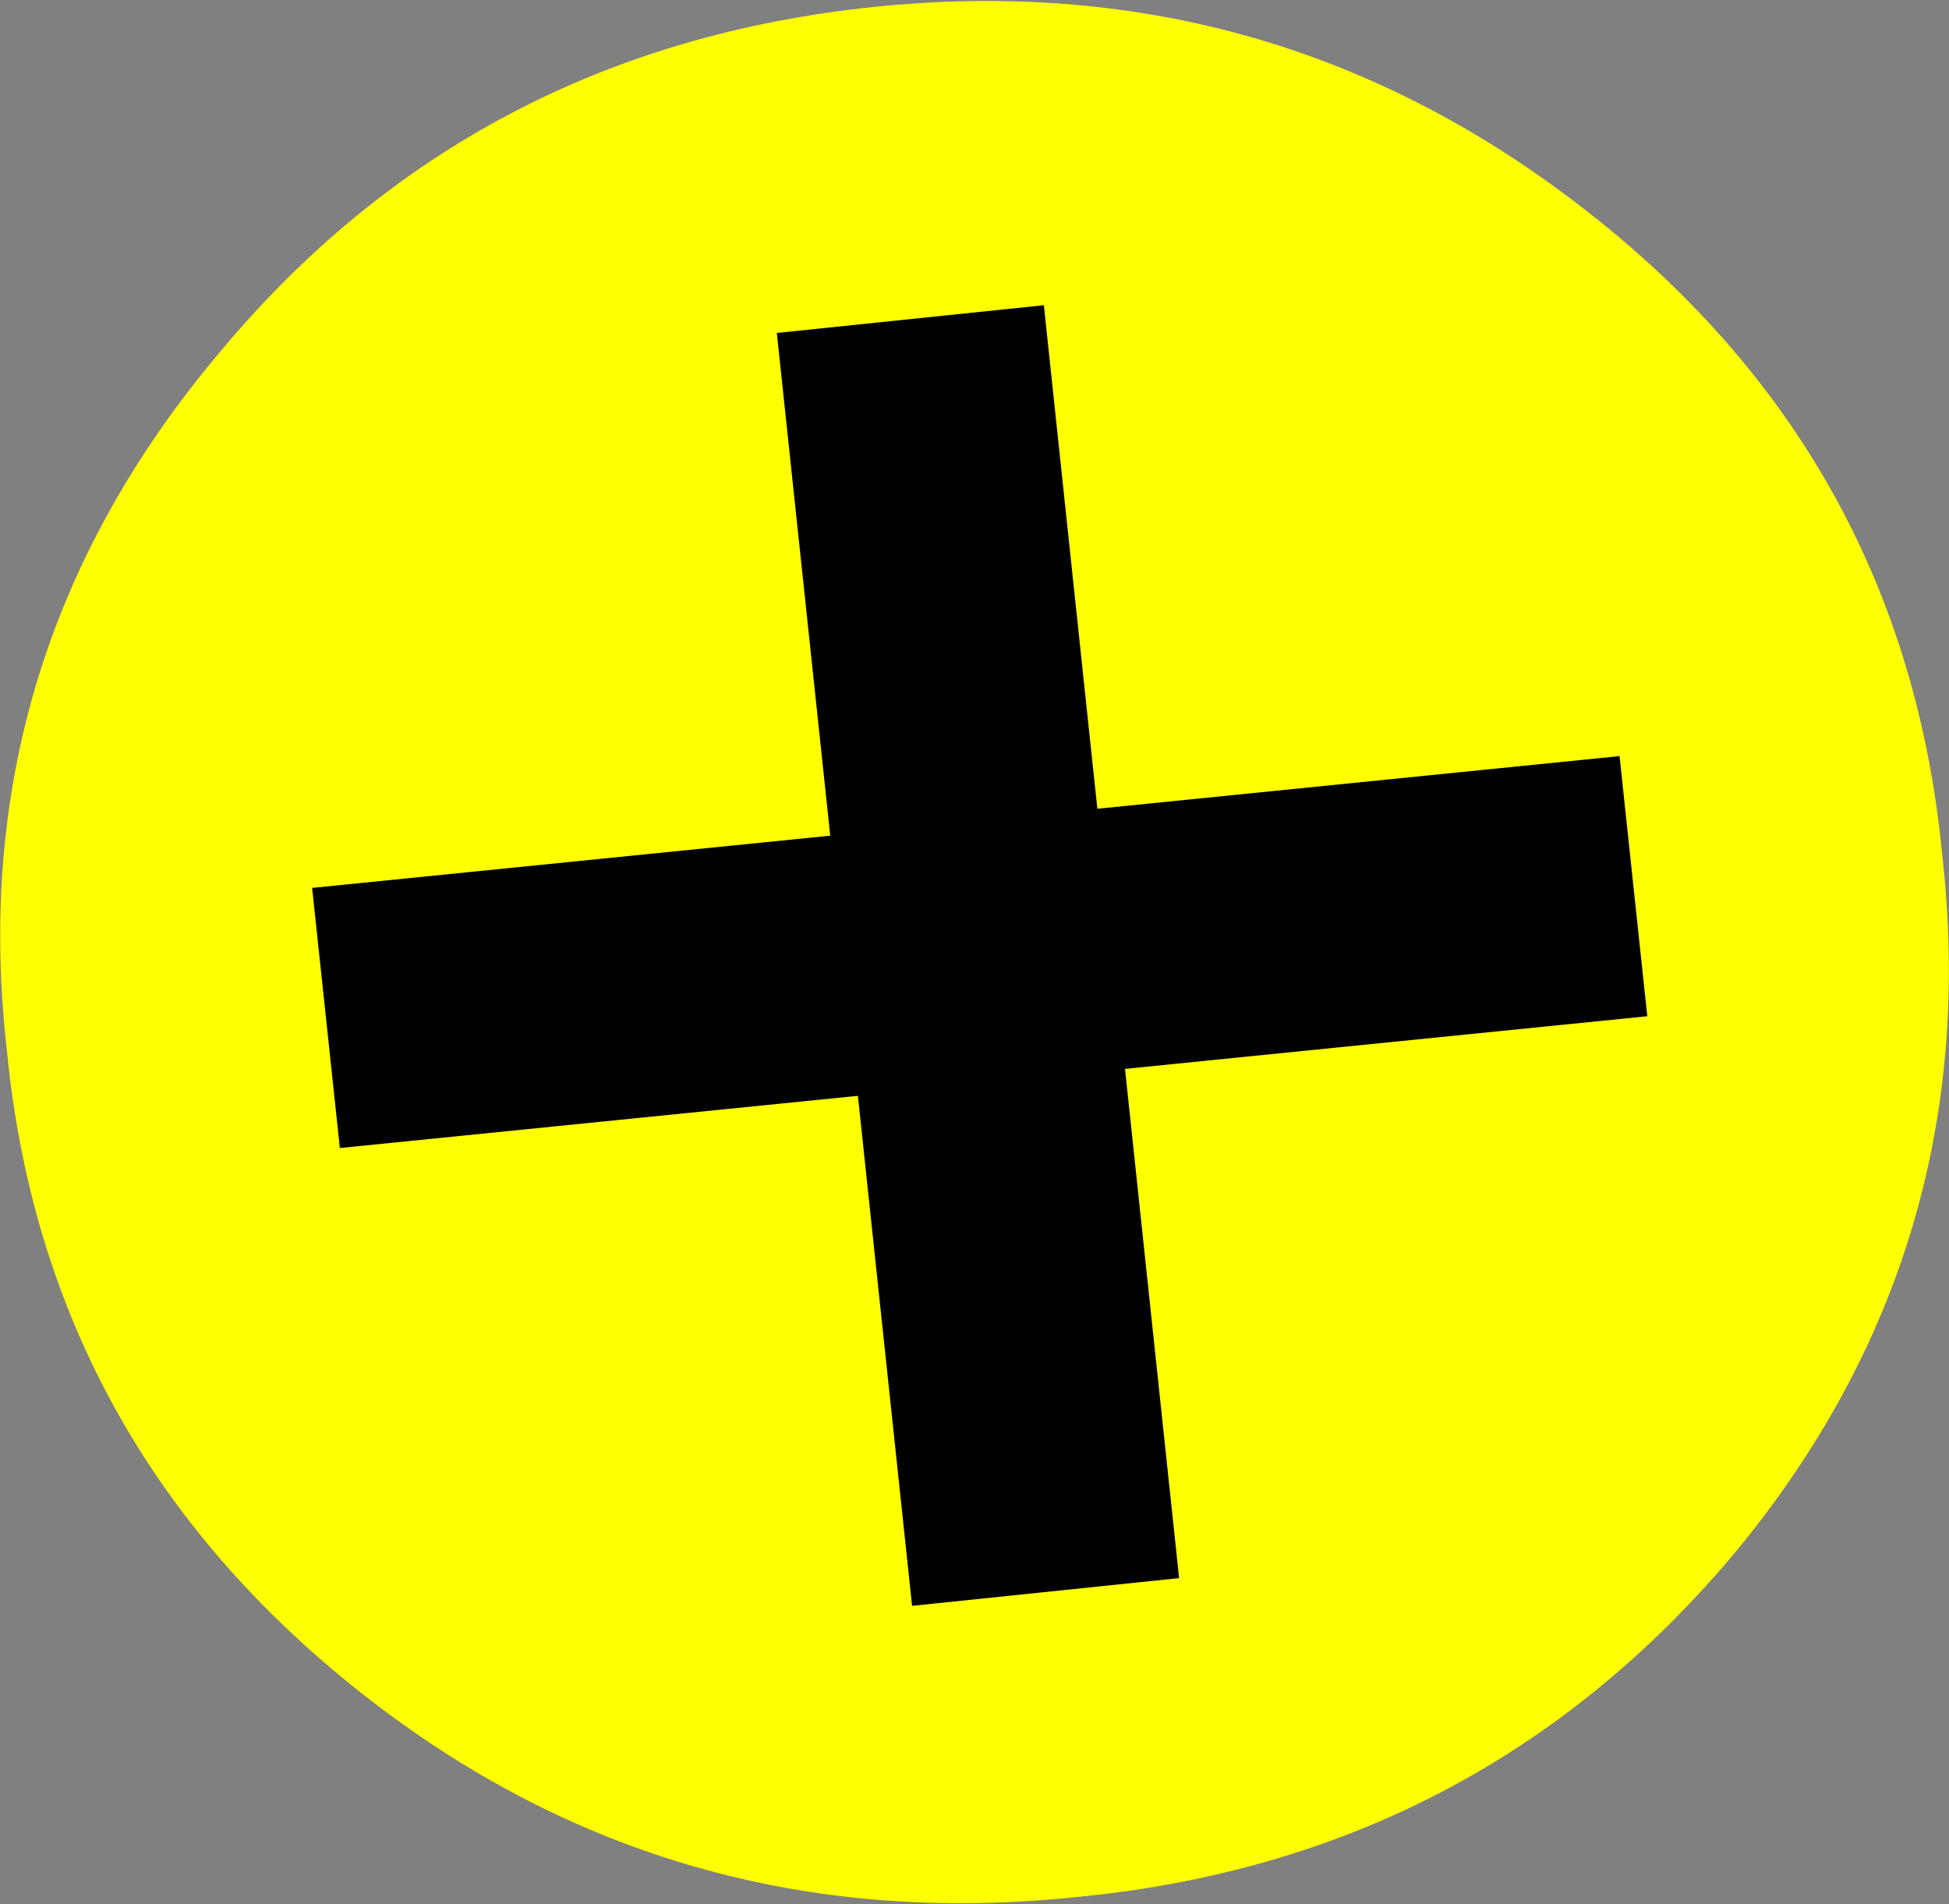
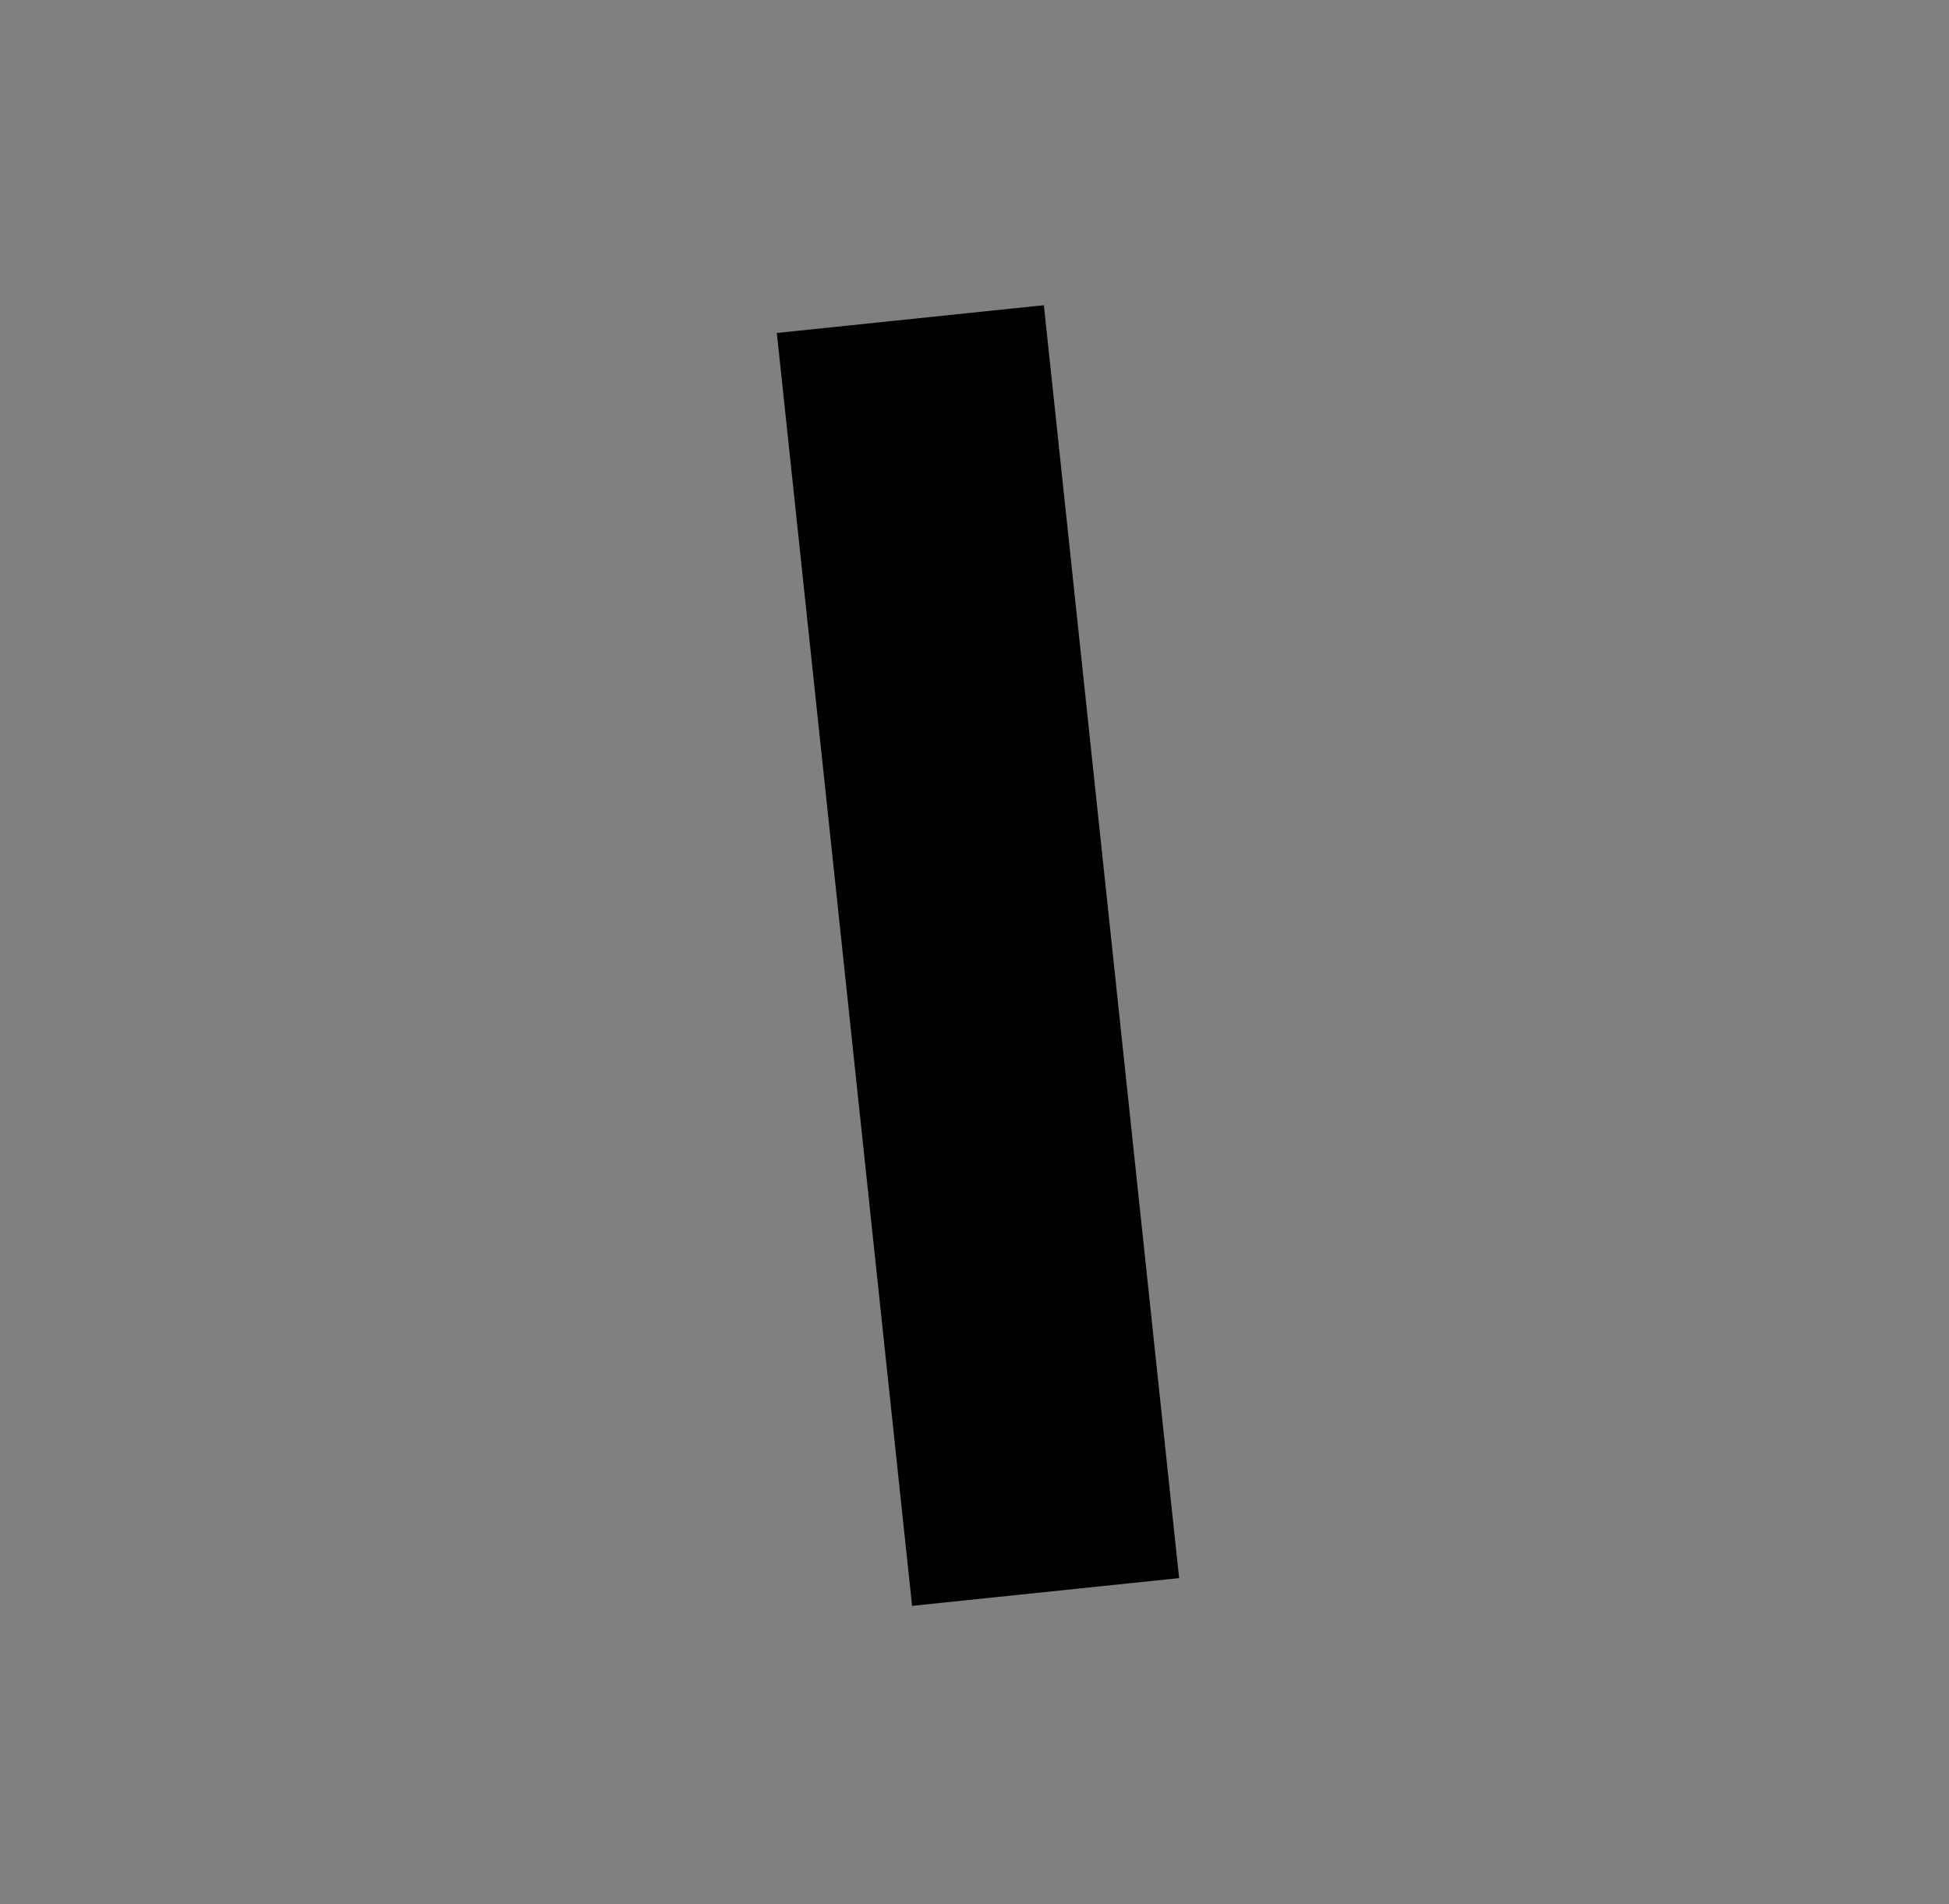
<svg xmlns="http://www.w3.org/2000/svg" height="27.45px" width="28.1px">
  <rect width="100%" height="100%" fill="#808080" stroke="none" />
  <g transform="matrix(1.0, 0.0, 0.0, 1.0, 1.6, 1.25)">
-     <path d="M11.0 -1.15 Q16.8 -1.75 21.35 1.85 25.85 5.4 26.4 11.05 27.05 16.75 23.4 21.15 19.7 25.55 13.9 26.1 8.1 26.7 3.6 23.15 -0.95 19.55 -1.5 13.9 -2.15 8.25 1.55 3.85 5.2 -0.55 11.0 -1.15" fill="#ffff00" fill-rule="evenodd" stroke="none" />
    <path d="M13.45 3.15 L15.4 21.5 11.55 21.9 9.6 3.55 13.45 3.15" fill="#000000" fill-rule="evenodd" stroke="none" />
-     <path d="M2.9 11.55 L21.75 9.65 22.15 13.4 3.3 15.3 2.9 11.55" fill="#000000" fill-rule="evenodd" stroke="none" />
  </g>
</svg>